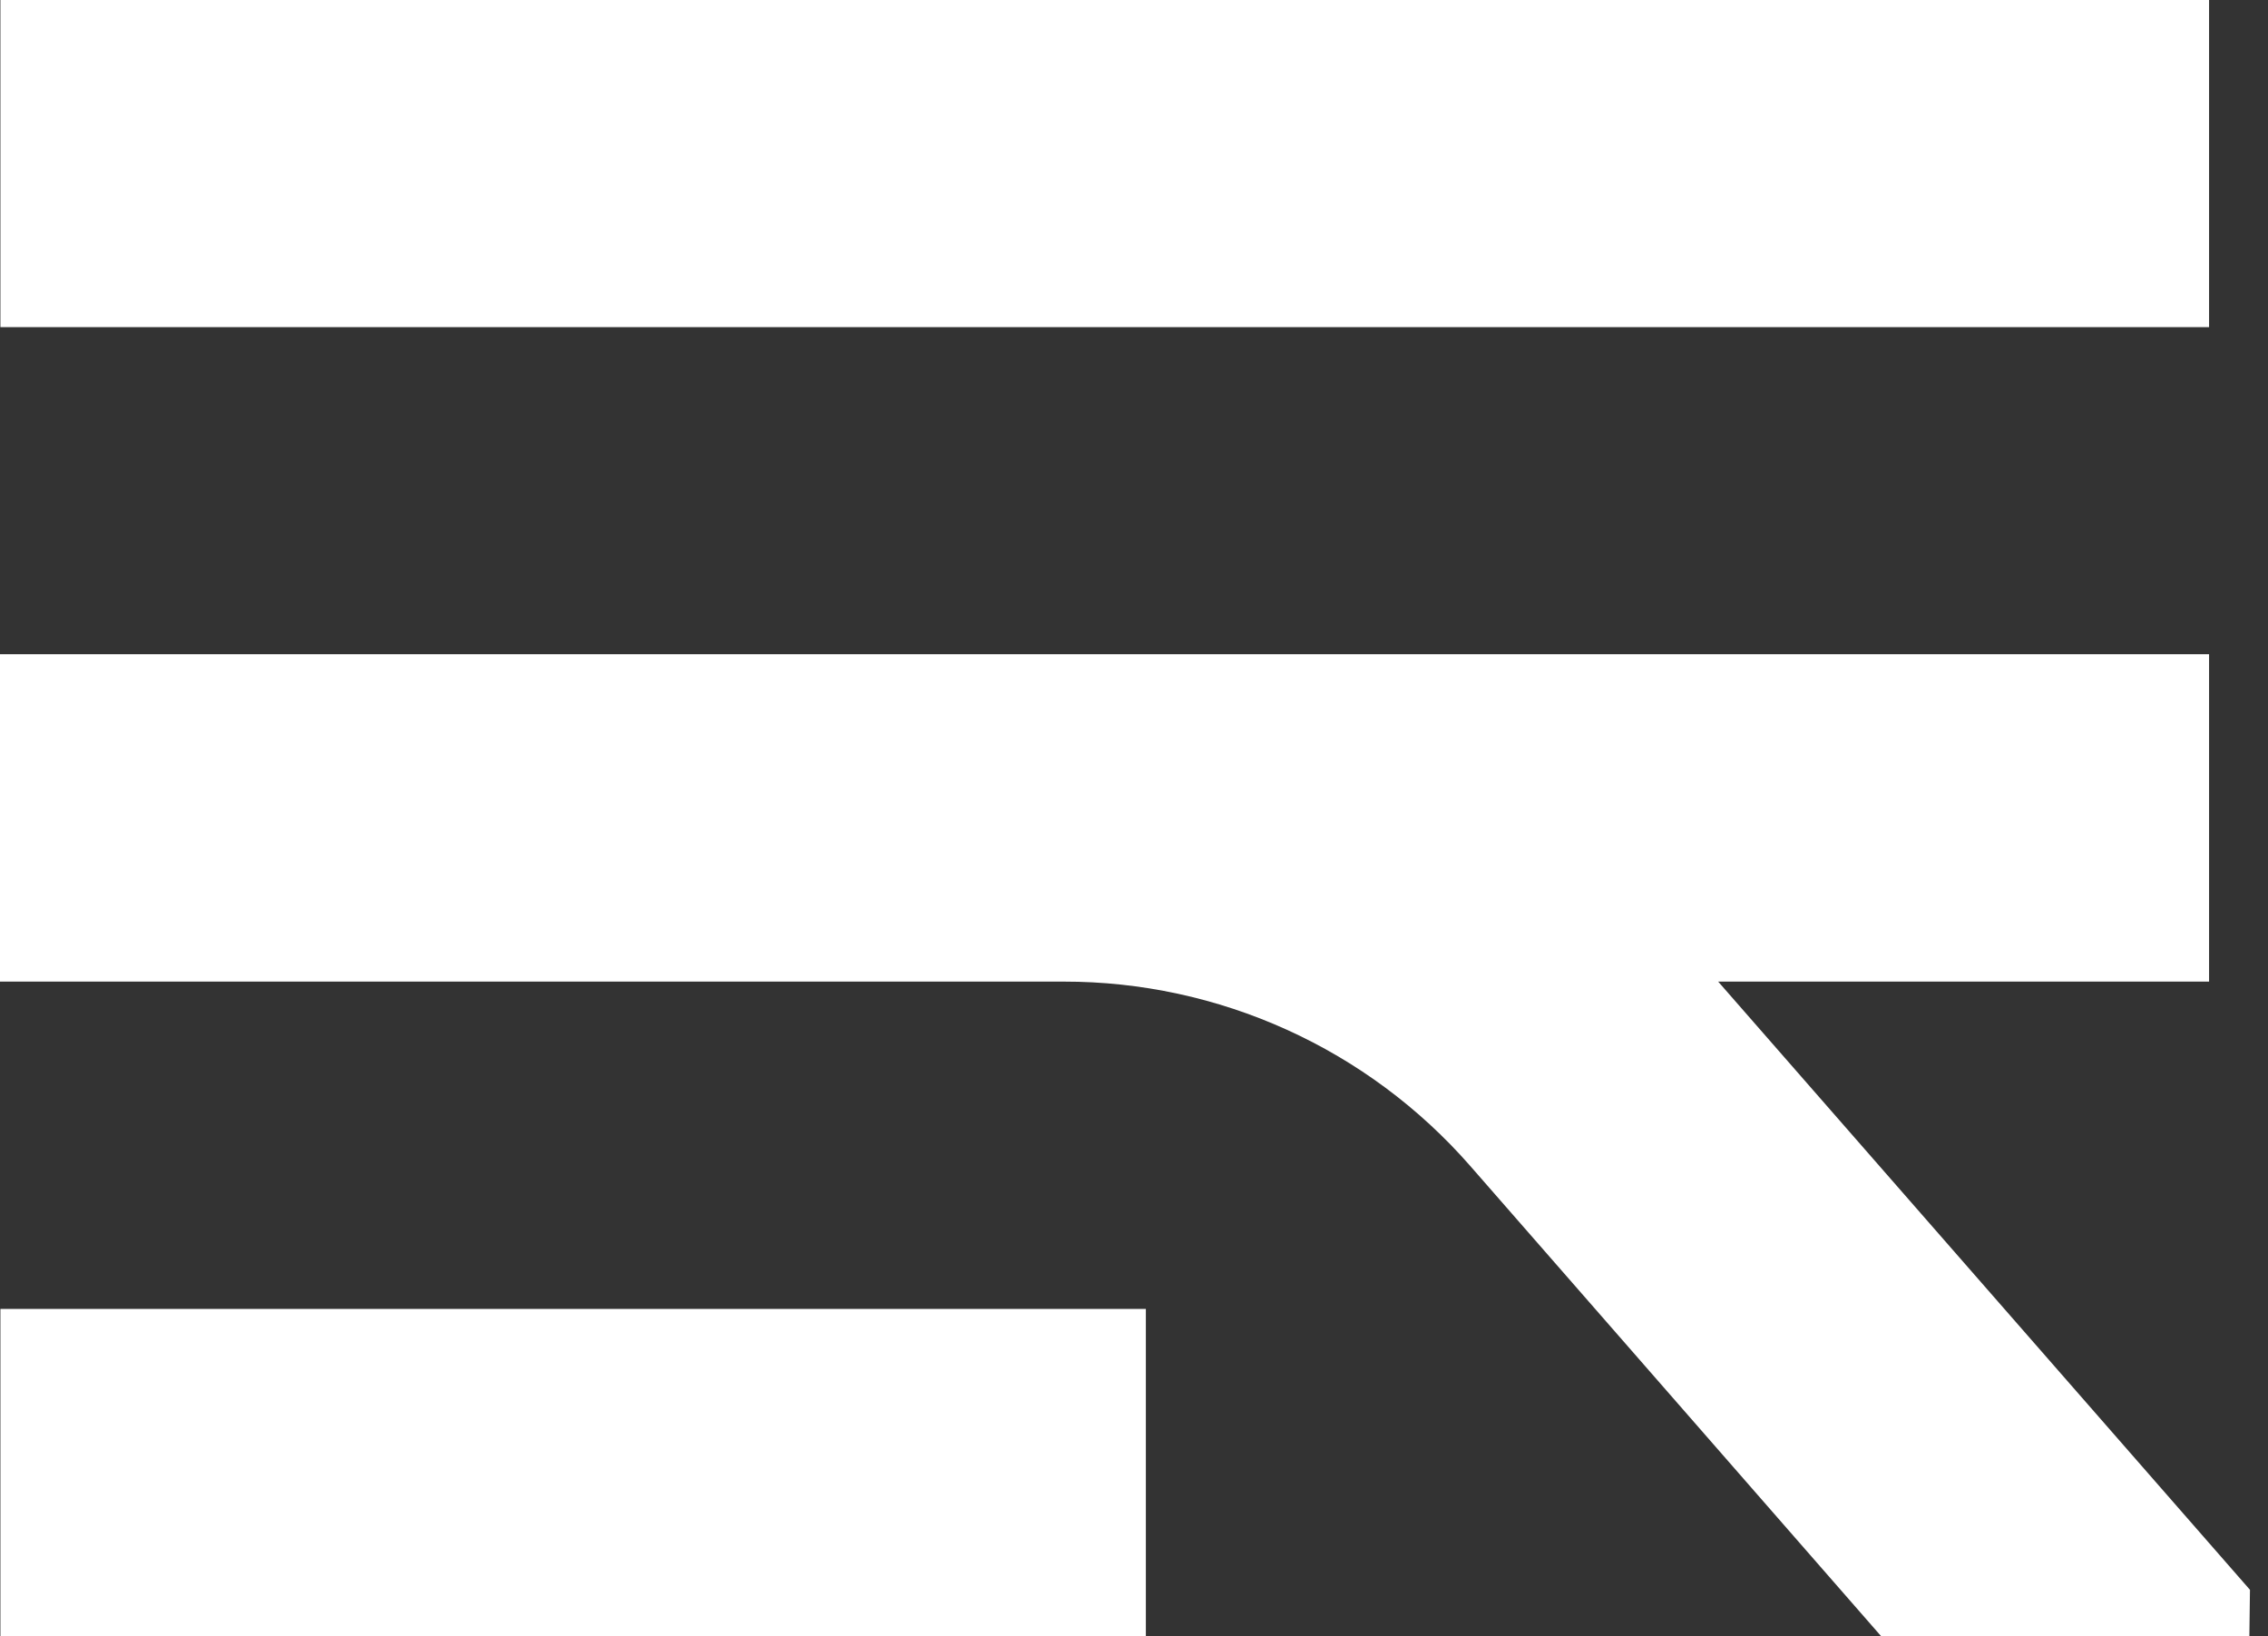
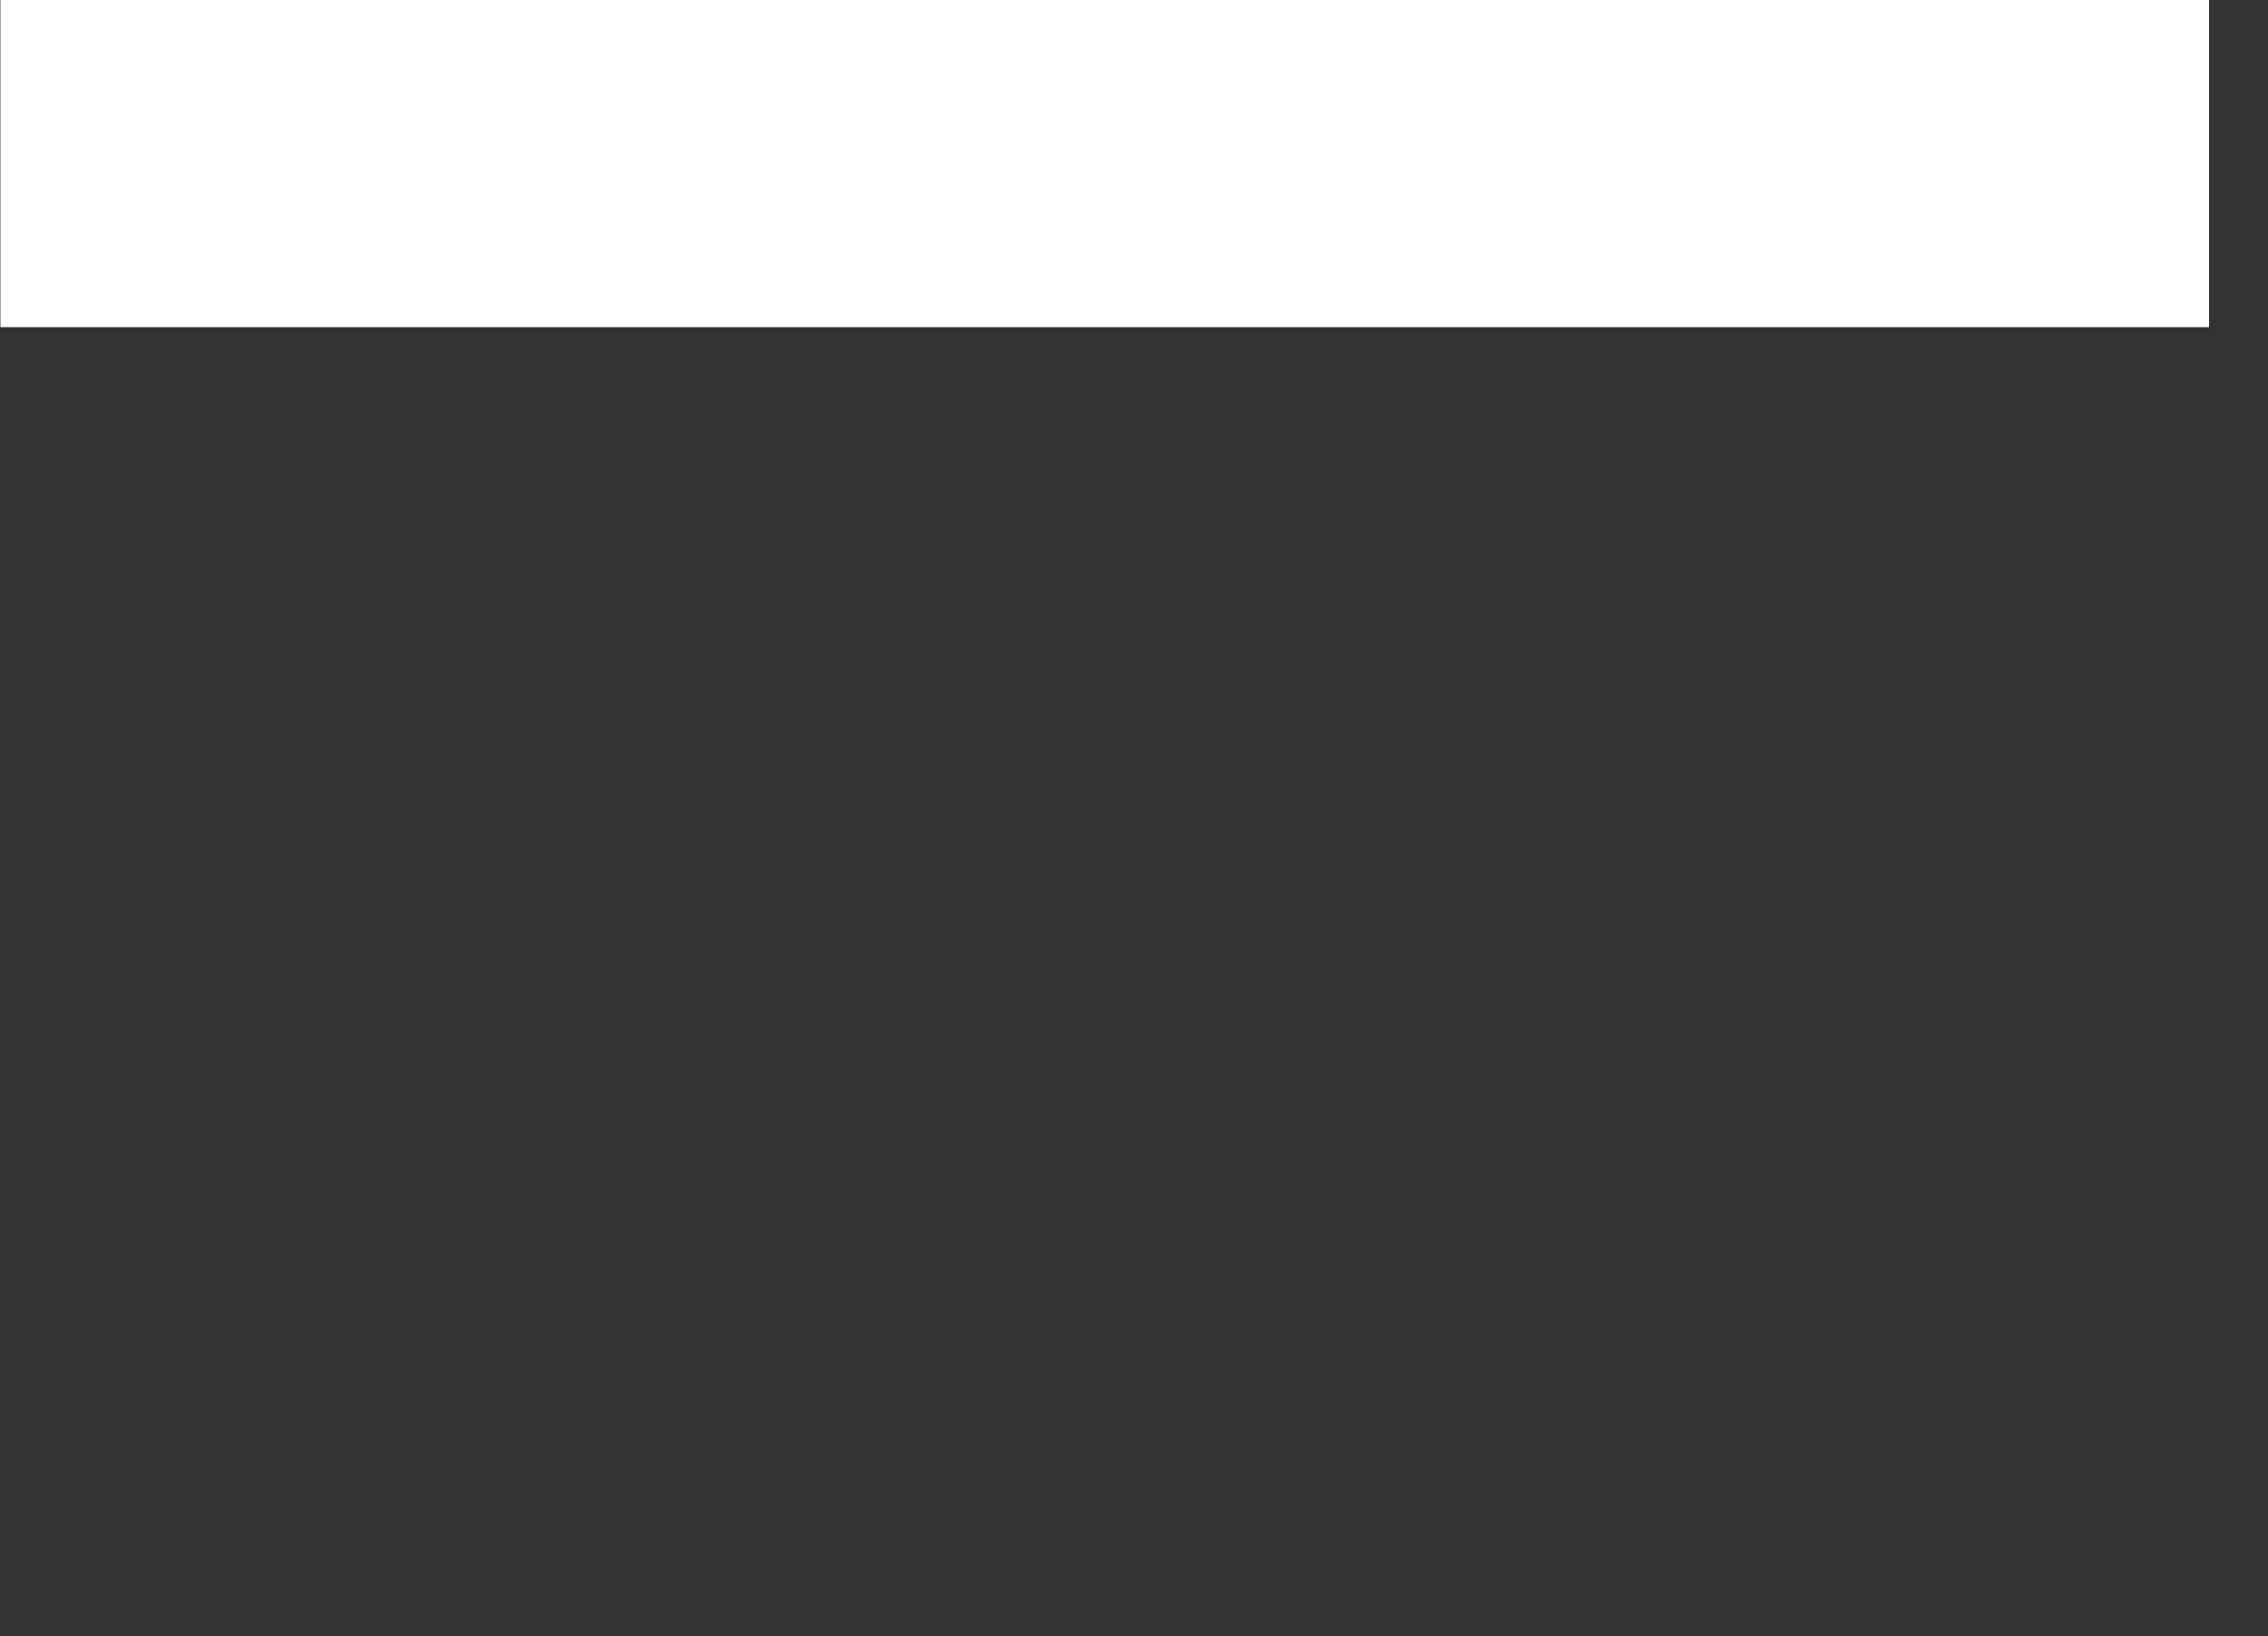
<svg xmlns="http://www.w3.org/2000/svg" width="61" height="44" viewBox="0 0 61 44" fill="none">
  <rect x="0" y="0" width="61" height="44" fill="#333333" stroke="none" />
-   <path d="M30.819 35.198H0.011V43.995H30.819V35.198Z" fill="white" />
  <path d="M59.415 0H0.011V8.797H59.415V0Z" fill="white" />
-   <path d="M60.515 42.751L46.212 26.396H59.415V17.593H0V26.396H28.607C30.677 26.394 32.723 26.835 34.608 27.689C36.494 28.543 38.175 29.79 39.538 31.347L50.596 44H60.499L60.515 42.751Z" fill="white" />
</svg>